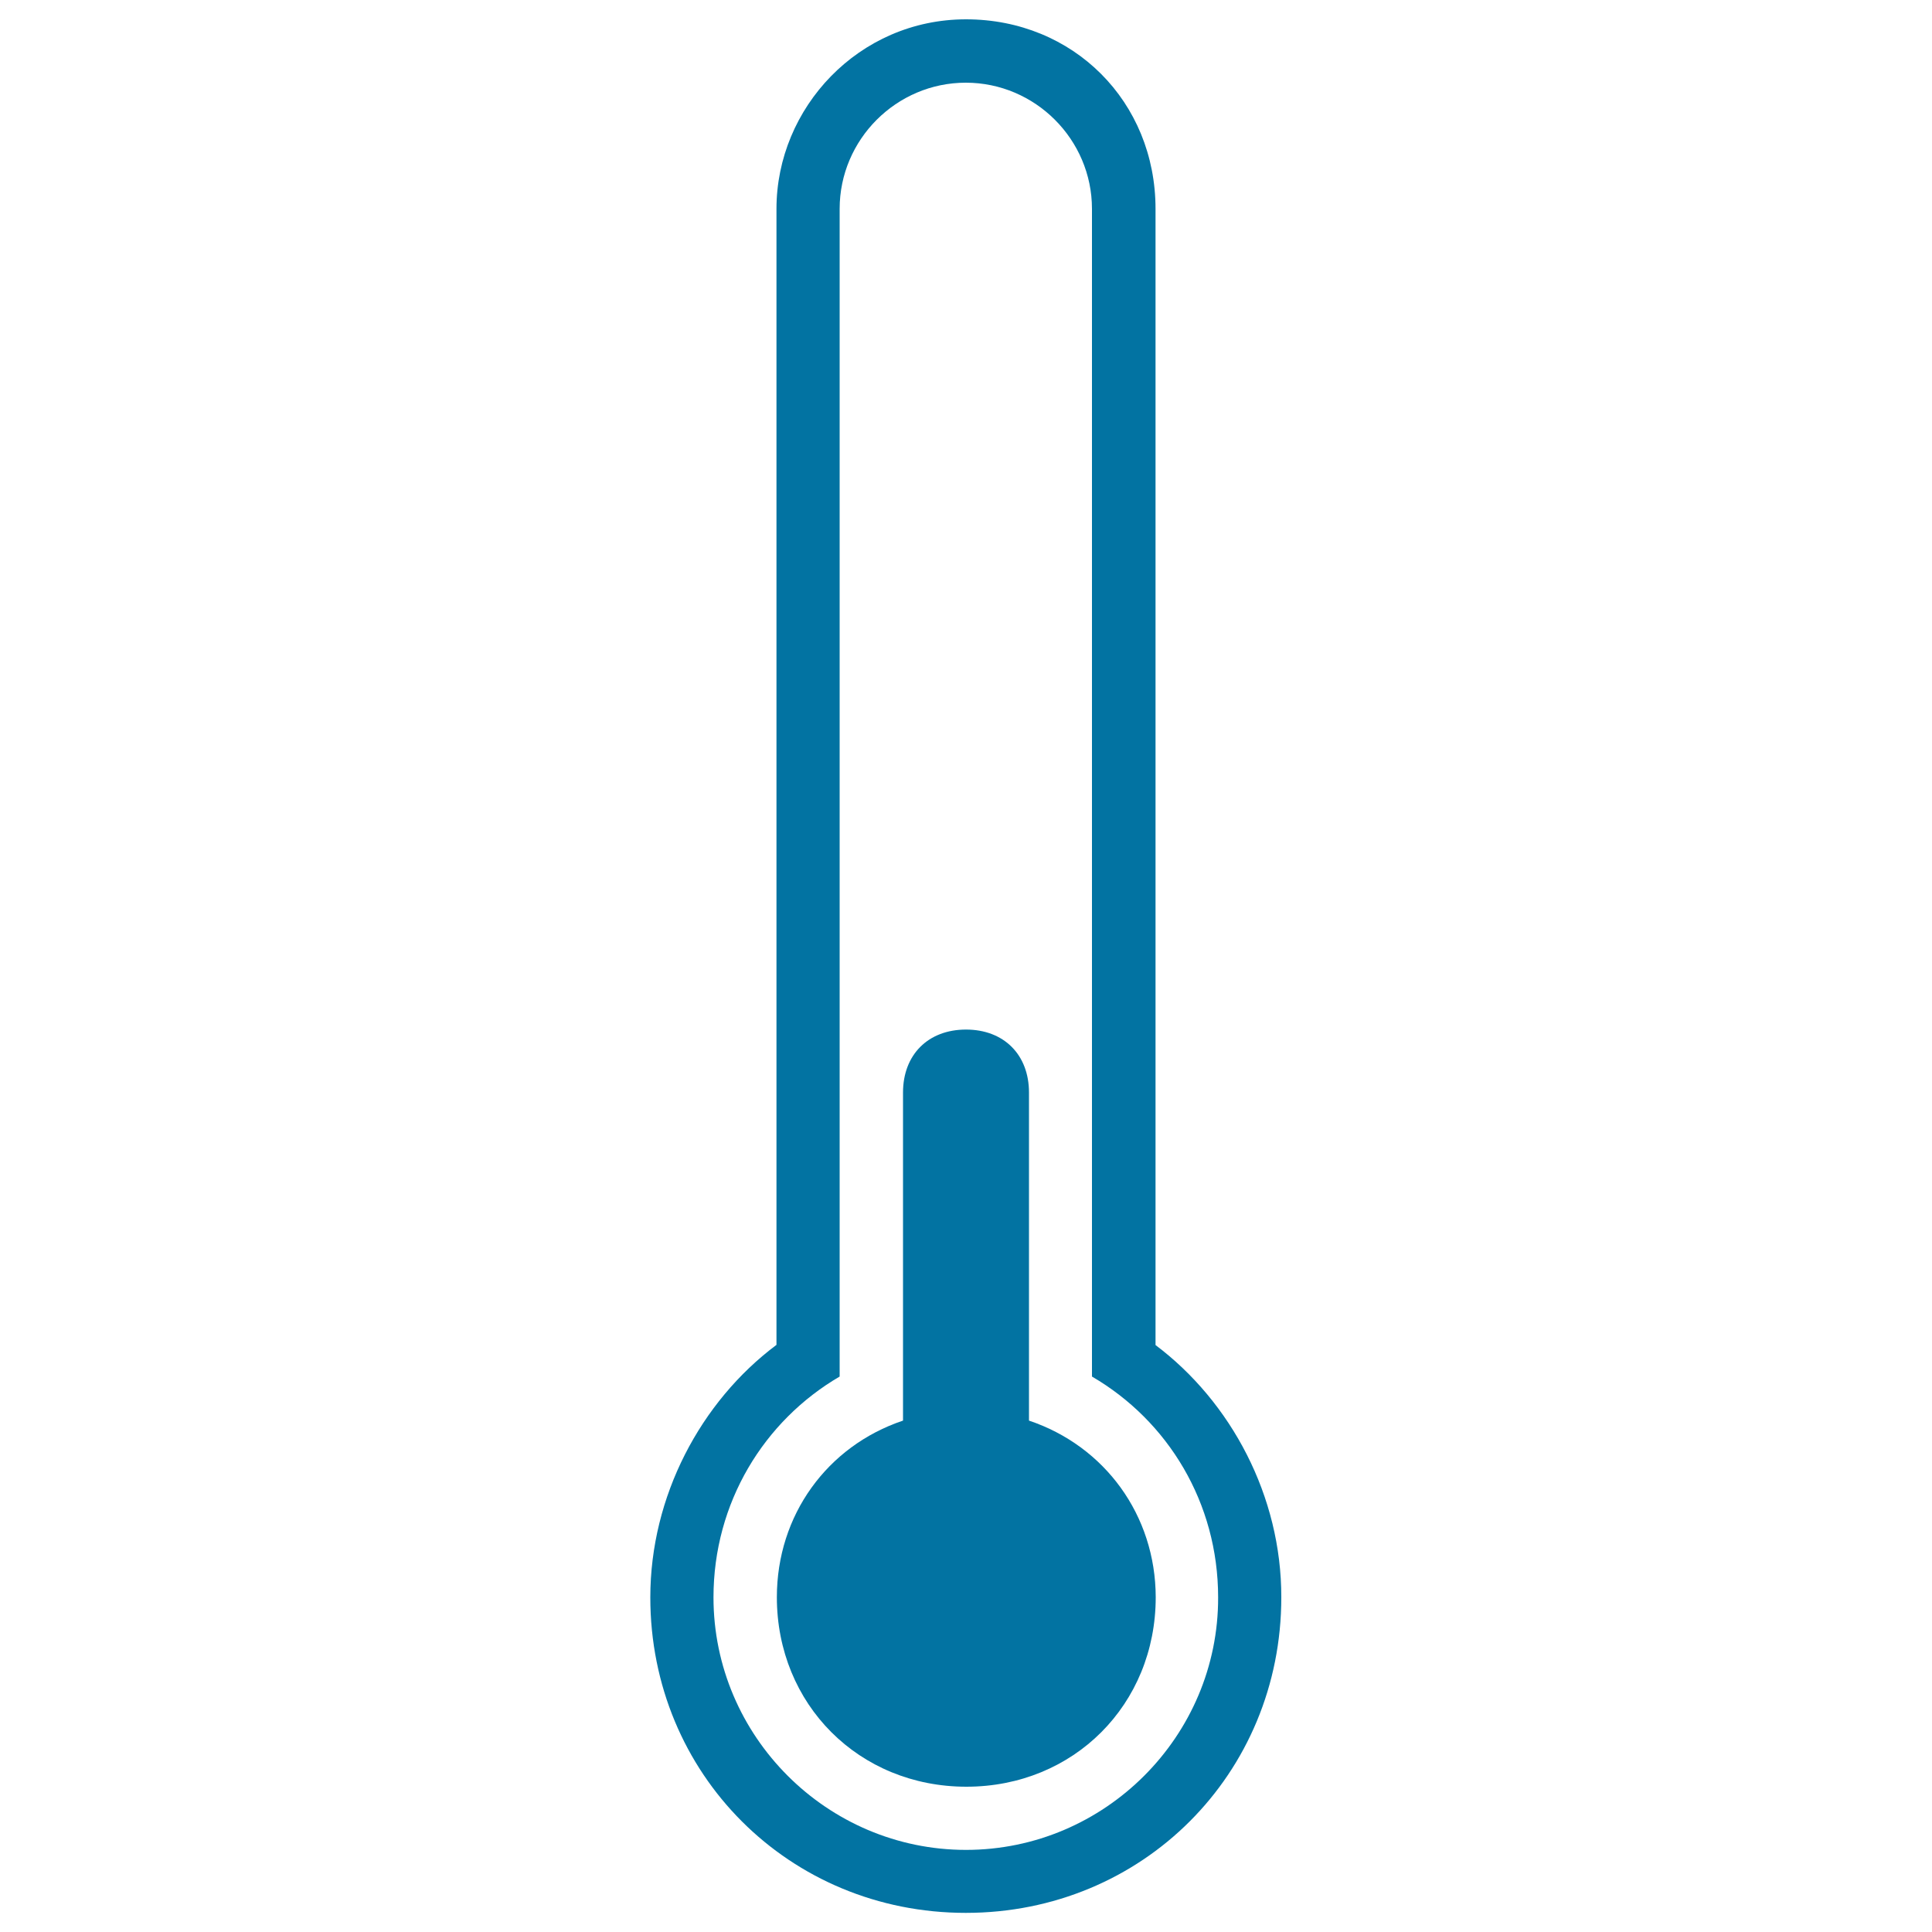
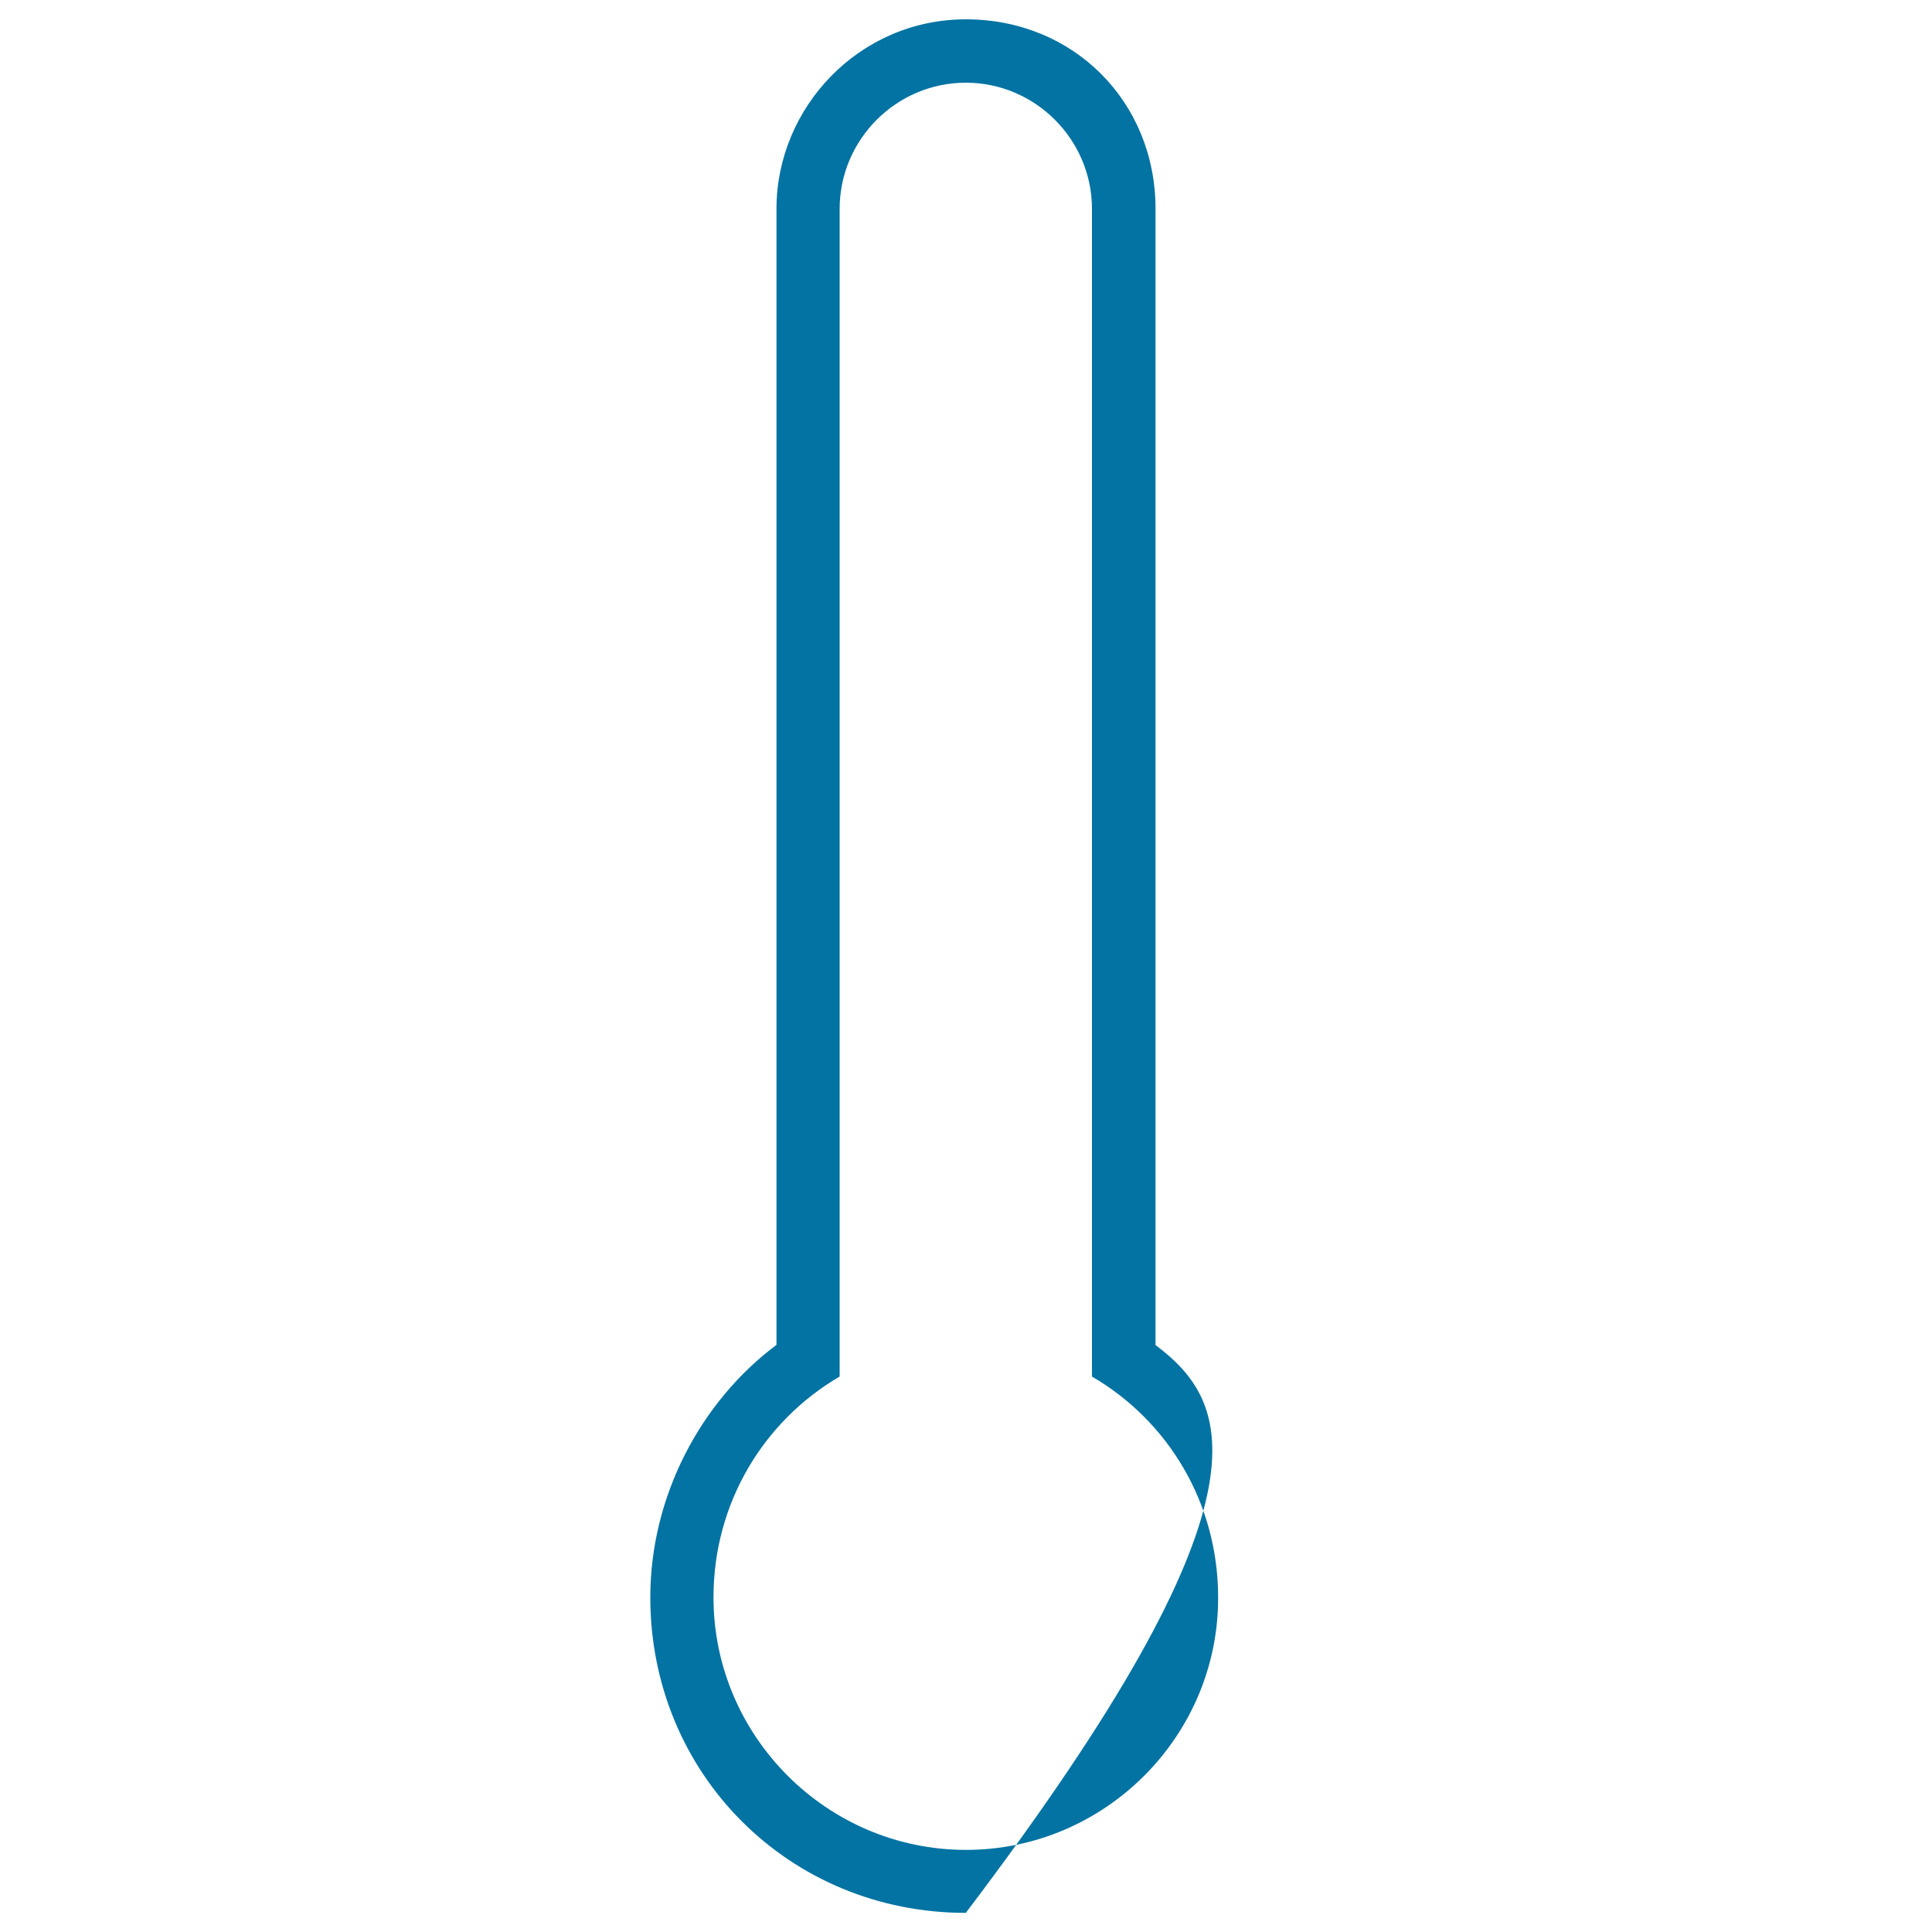
<svg xmlns="http://www.w3.org/2000/svg" viewBox="0 0 1000 1000" style="fill:#0273a2">
  <title>Thermometer Temperature Control Tool Weather Interface Symbol SVG icon</title>
  <g>
    <g>
-       <path d="M598.1,696.2V108.1c0-55.5-42.5-98.1-98.1-98.1c-55.5,0-98.1,45.8-98.1,98.1v588c-39.3,29.4-65.3,78.4-65.3,130.7c0,91.4,71.9,163.3,163.3,163.3c91.4,0,163.3-71.9,163.3-163.3C663.3,774.4,637.2,725.6,598.1,696.2z M500,957.5c-71.9,0-130.7-58.8-130.7-130.7c0-49,26.1-91.4,65.3-114.3V108.1c0-35.9,29.4-65.3,65.3-65.3c35.9,0,65.3,29.4,65.3,65.3v604.4c39.3,22.9,65.3,65.3,65.3,114.3C630.7,898.6,571.9,957.5,500,957.5z" />
-       <path d="M532.6,735.3c0-3.2,0-3.2,0-6.5V565.5c0-19.6-13-32.6-32.6-32.6c-19.6,0-32.6,13-32.6,32.6v163.3c0,3.2,0,3.2,0,6.5c-39.3,13.2-65.3,49-65.3,91.4c0,55.5,42.5,98.1,98.1,98.1c55.5,0,98-42.5,98-98.1C598.1,784.3,571.9,748.5,532.6,735.3z" />
+       <path d="M598.1,696.2V108.1c0-55.5-42.5-98.1-98.1-98.1c-55.5,0-98.1,45.8-98.1,98.1v588c-39.3,29.4-65.3,78.4-65.3,130.7c0,91.4,71.9,163.3,163.3,163.3C663.3,774.4,637.2,725.6,598.1,696.2z M500,957.5c-71.9,0-130.7-58.8-130.7-130.7c0-49,26.1-91.4,65.3-114.3V108.1c0-35.9,29.4-65.3,65.3-65.3c35.9,0,65.3,29.4,65.3,65.3v604.4c39.3,22.9,65.3,65.3,65.3,114.3C630.7,898.6,571.9,957.5,500,957.5z" />
    </g>
  </g>
</svg>